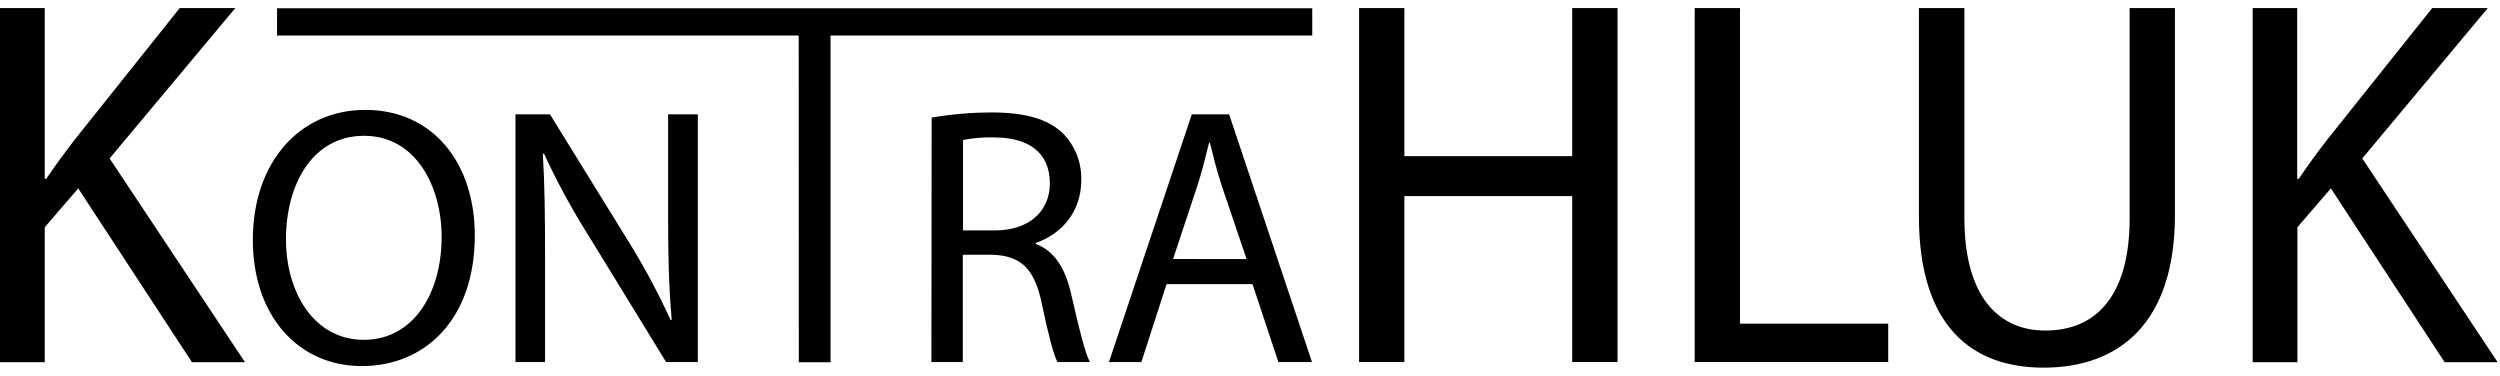
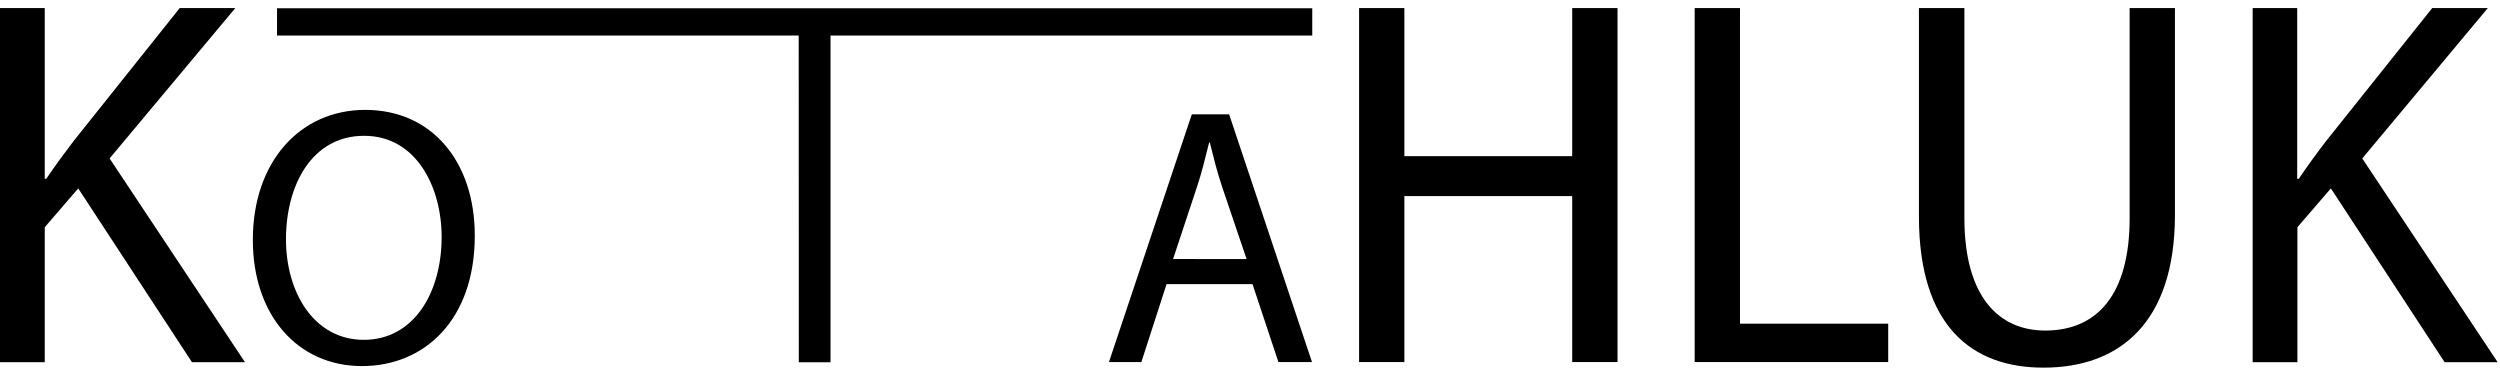
<svg xmlns="http://www.w3.org/2000/svg" width="173" height="26" viewBox="0 0 173 26" fill="none">
  <path d="M0 0.559H3.097V12.372H3.203C3.843 11.424 4.488 10.554 5.098 9.754L12.436 0.559H16.283L7.584 10.964L16.954 25.066H13.285L5.413 13.037L3.097 15.724V25.066H0V0.559Z" fill="black" />
  <path d="M32.855 16.3C32.855 22.178 29.337 25.333 25.05 25.333C20.585 25.333 17.496 21.795 17.496 16.606C17.496 11.165 20.786 7.604 25.274 7.604C29.887 7.604 32.855 11.189 32.855 16.3ZM19.789 16.556C19.789 20.244 21.734 23.516 25.175 23.516C28.617 23.516 30.561 20.283 30.561 16.393C30.561 12.96 28.814 9.398 25.198 9.398C21.582 9.398 19.789 12.816 19.789 16.556Z" fill="black" />
-   <path d="M35.671 25.055V7.91H38.055L43.414 16.583C44.532 18.37 45.533 20.232 46.409 22.154L46.481 22.127C46.284 19.838 46.234 17.75 46.234 15.082V7.91H48.289V25.055H46.094L40.758 16.355C39.597 14.517 38.556 12.604 37.642 10.628L37.566 10.655C37.691 12.816 37.718 14.877 37.718 17.727V25.055H35.671Z" fill="black" />
  <path d="M55.27 2.458H19.171V0.574H90.808V2.458H57.472V25.07H55.278L55.27 2.458Z" fill="black" />
-   <path d="M64.469 8.138C65.847 7.901 67.242 7.782 68.639 7.782C70.958 7.782 72.478 8.238 73.502 9.178C73.934 9.601 74.275 10.111 74.503 10.677C74.731 11.242 74.84 11.85 74.824 12.461C74.824 14.7 73.426 16.2 71.682 16.811V16.888C72.952 17.344 73.725 18.566 74.123 20.345C74.673 22.738 75.071 24.389 75.419 25.054H73.176C72.903 24.544 72.528 23.094 72.08 20.956C71.58 18.593 70.659 17.7 68.669 17.627H66.626V25.054H64.454L64.469 8.138ZM66.641 15.944H68.858C71.178 15.944 72.649 14.649 72.649 12.689C72.649 10.477 71.08 9.51 68.786 9.51C68.067 9.487 67.347 9.547 66.641 9.688V15.944Z" fill="black" />
  <path d="M80.726 19.66L78.983 25.055H76.739L82.474 7.91H85.055L90.79 25.055H88.466L86.673 19.66H80.726ZM86.264 17.928L84.592 12.994C84.213 11.877 83.971 10.86 83.721 9.866H83.671C83.421 10.86 83.171 11.927 82.822 12.96L81.177 17.924L86.264 17.928Z" fill="black" />
  <path d="M97.183 0.559V10.806H108.797V0.559H111.932V25.054H108.797V13.57H97.183V25.054H94.049V0.559H97.183Z" fill="black" />
  <path d="M117.272 0.559H120.407V22.398H130.664V25.054H117.272V0.559Z" fill="black" />
  <path d="M135.936 0.559V15.094C135.936 20.546 138.324 22.874 141.531 22.874C145.055 22.874 147.371 20.472 147.371 15.094V0.559H150.506V14.866C150.506 22.386 146.625 25.441 141.409 25.441C136.482 25.441 132.79 22.607 132.79 14.974V0.559H135.936Z" fill="black" />
  <path d="M155.884 0.559H158.966V12.372H159.076C159.716 11.424 160.357 10.554 160.971 9.754L168.309 0.559H172.156L163.469 10.964L172.838 25.066H169.169L161.297 13.037L158.981 15.724V25.066H155.884V0.559Z" fill="black" />
</svg>